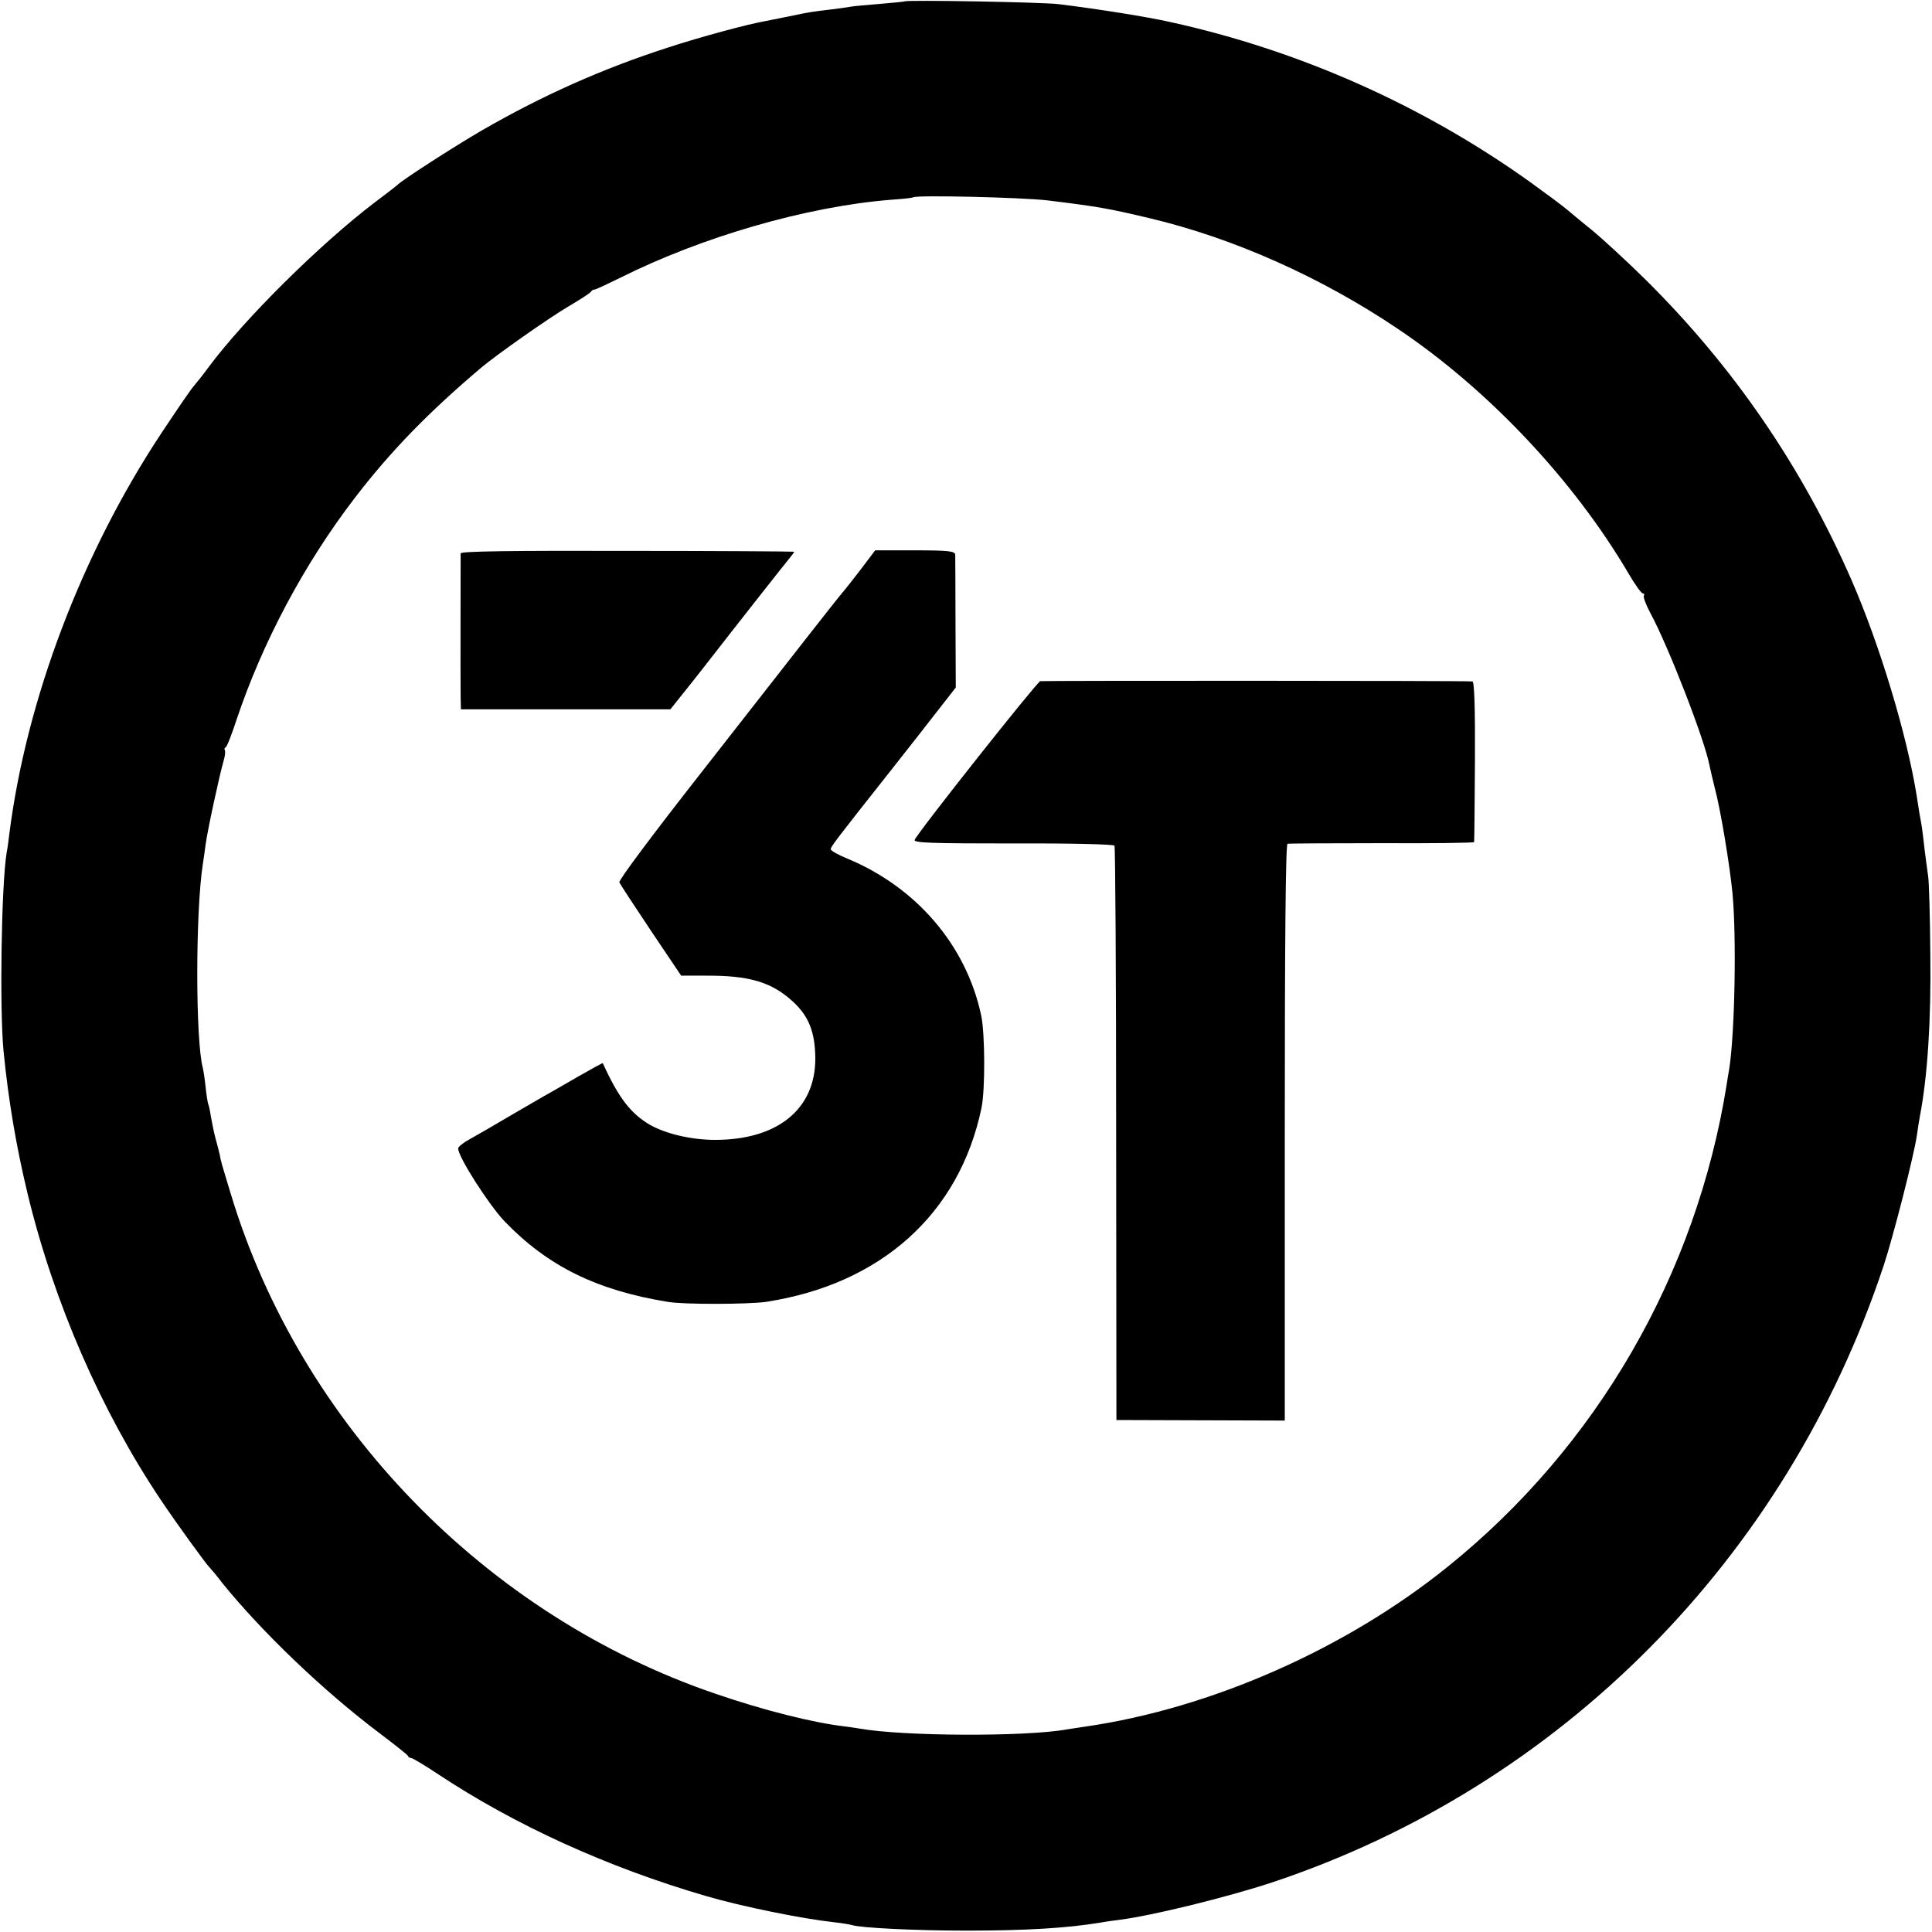
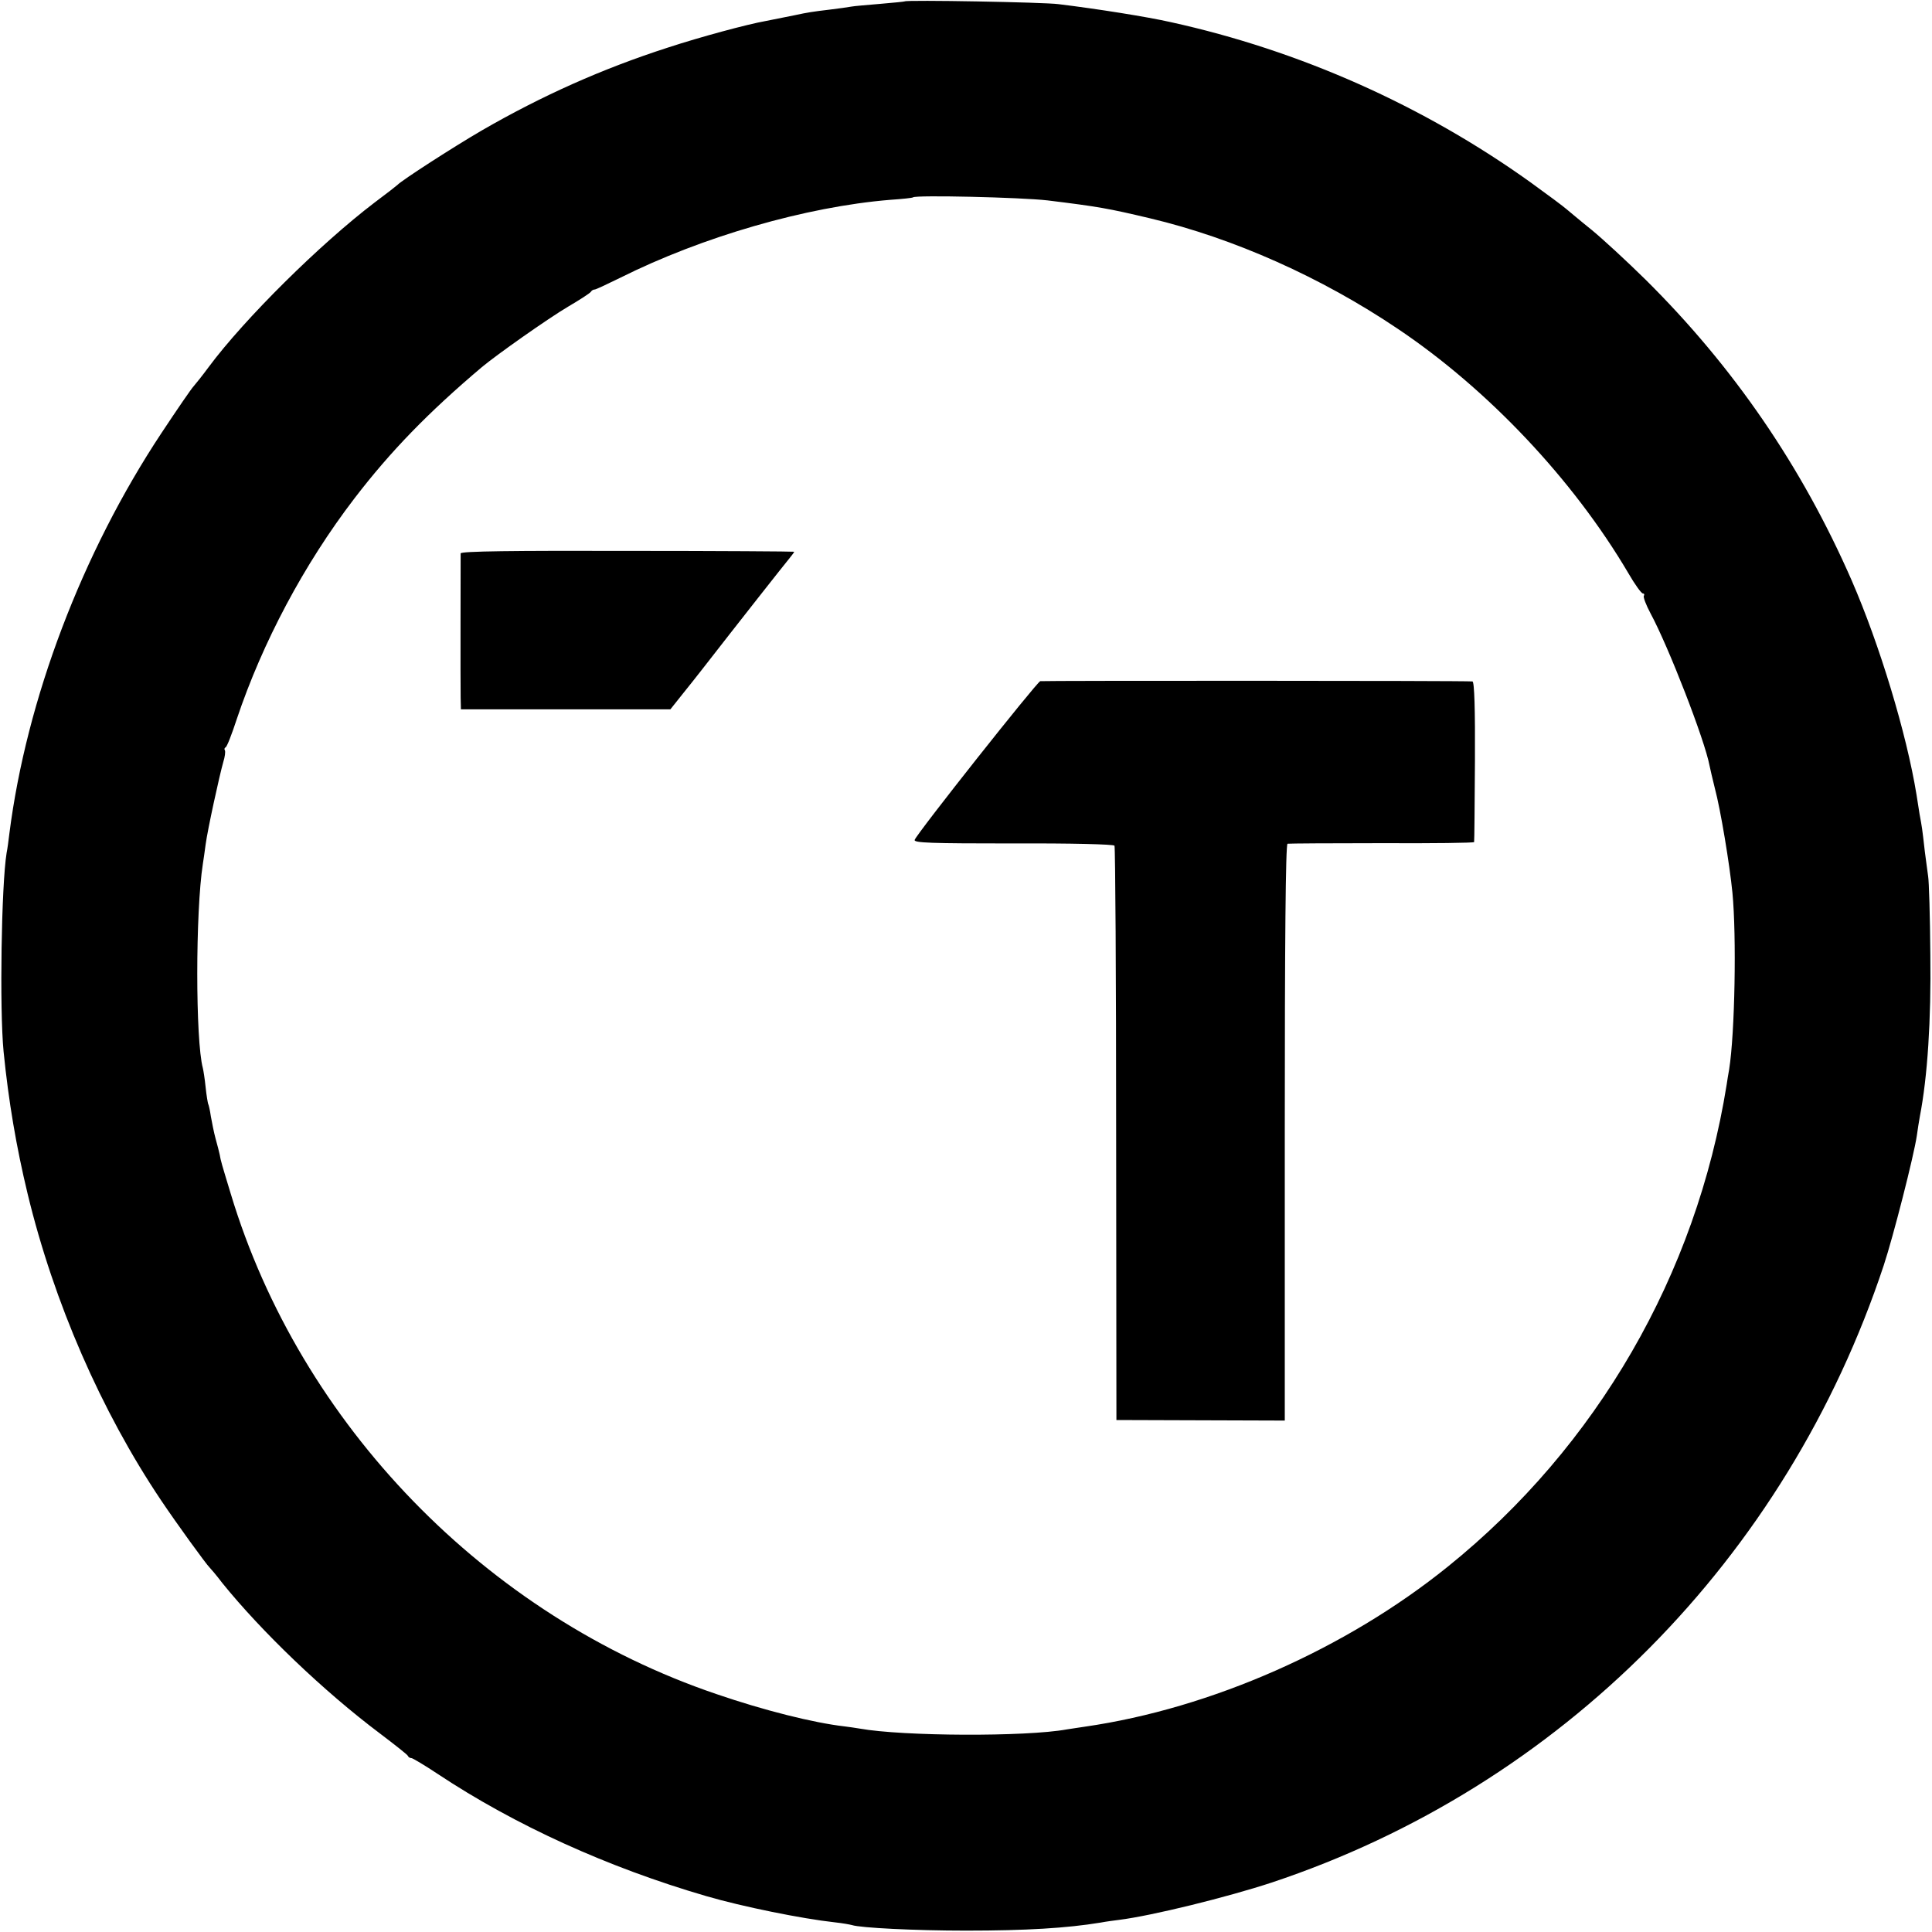
<svg xmlns="http://www.w3.org/2000/svg" version="1.0" width="700pt" height="700pt" viewBox="0 0 700 700" preserveAspectRatio="xMidYMid meet">
  <g transform="translate(0,700) scale(0.1,-0.1)" fill="#000000" stroke="none">
-     <path d="M3278 6995 c-1 -1 -42 -5 -89 -9 -47 -4 -95 -8 -105 -10 -10 -2 -46 -7 -79 -11 -59 -7 -79 -10 -125 -20 -34 -7 -69 -14 -105 -21 -68 -12 -238 -58 -354 -96 -239 -77 -458 -175 -676 -301 -103 -60 -289 -180 -305 -197 -3 -3 -40 -32 -83 -64 -197 -150 -471 -421 -601 -596 -22 -30 -47 -61 -54 -69 -8 -8 -60 -84 -117 -170 -288 -435 -489 -965 -551 -1451 -3 -25 -7 -56 -10 -70 -19 -116 -26 -566 -11 -720 18 -180 46 -345 87 -515 95 -394 267 -788 483 -1110 57 -85 165 -234 177 -245 3 -3 24 -27 45 -55 143 -177 367 -392 572 -546 54 -41 100 -77 101 -81 2 -5 8 -8 13 -8 4 0 48 -26 96 -58 279 -185 615 -338 972 -442 130 -38 347 -82 466 -95 28 -3 55 -8 62 -10 31 -10 228 -20 413 -20 218 0 365 9 487 29 21 4 52 8 68 10 119 15 391 82 552 135 1047 348 1866 1174 2218 2236 35 106 109 396 120 470 3 22 8 54 11 70 28 145 41 349 38 585 -1 140 -5 269 -8 285 -2 17 -8 57 -12 90 -10 88 -10 86 -19 135 -4 25 -9 56 -11 70 -36 222 -134 545 -235 777 -180 412 -428 774 -747 1090 -68 67 -156 148 -195 180 -40 32 -80 66 -91 75 -10 9 -69 53 -130 97 -388 278 -836 478 -1305 581 -84 19 -266 48 -406 65 -51 7 -551 16 -557 10z m517 -721 c187 -23 220 -29 372 -65 303 -72 621 -214 897 -400 328 -220 637 -548 836 -886 23 -40 47 -73 52 -73 5 0 7 -4 4 -9 -3 -4 8 -33 24 -63 65 -120 197 -460 214 -552 2 -11 11 -48 19 -81 21 -78 54 -278 64 -380 15 -156 9 -508 -12 -640 -3 -16 -7 -41 -9 -55 -110 -688 -470 -1311 -1010 -1746 -369 -298 -858 -514 -1315 -580 -25 -4 -55 -8 -66 -10 -148 -27 -594 -25 -750 3 -16 3 -41 6 -55 8 -113 13 -292 58 -464 117 -835 283 -1508 977 -1760 1813 -33 109 -36 118 -40 142 -2 10 -9 36 -15 58 -6 22 -13 58 -17 80 -3 22 -8 43 -10 46 -1 3 -6 30 -9 60 -3 30 -8 61 -10 69 -27 100 -27 566 0 740 2 14 7 45 10 70 7 53 50 250 64 299 6 19 8 37 6 42 -3 4 -2 9 2 11 5 1 23 48 41 103 93 277 243 560 426 799 131 171 268 312 462 476 54 45 238 175 314 220 41 24 78 48 81 53 3 5 9 8 13 8 3 -1 45 19 94 43 296 148 672 257 977 282 44 3 82 7 83 9 10 9 392 0 487 -11z" />
+     <path d="M3278 6995 c-1 -1 -42 -5 -89 -9 -47 -4 -95 -8 -105 -10 -10 -2 -46 -7 -79 -11 -59 -7 -79 -10 -125 -20 -34 -7 -69 -14 -105 -21 -68 -12 -238 -58 -354 -96 -239 -77 -458 -175 -676 -301 -103 -60 -289 -180 -305 -197 -3 -3 -40 -32 -83 -64 -197 -150 -471 -421 -601 -596 -22 -30 -47 -61 -54 -69 -8 -8 -60 -84 -117 -170 -288 -435 -489 -965 -551 -1451 -3 -25 -7 -56 -10 -70 -19 -116 -26 -566 -11 -720 18 -180 46 -345 87 -515 95 -394 267 -788 483 -1110 57 -85 165 -234 177 -245 3 -3 24 -27 45 -55 143 -177 367 -392 572 -546 54 -41 100 -77 101 -81 2 -5 8 -8 13 -8 4 0 48 -26 96 -58 279 -185 615 -338 972 -442 130 -38 347 -82 466 -95 28 -3 55 -8 62 -10 31 -10 228 -20 413 -20 218 0 365 9 487 29 21 4 52 8 68 10 119 15 391 82 552 135 1047 348 1866 1174 2218 2236 35 106 109 396 120 470 3 22 8 54 11 70 28 145 41 349 38 585 -1 140 -5 269 -8 285 -2 17 -8 57 -12 90 -10 88 -10 86 -19 135 -4 25 -9 56 -11 70 -36 222 -134 545 -235 777 -180 412 -428 774 -747 1090 -68 67 -156 148 -195 180 -40 32 -80 66 -91 75 -10 9 -69 53 -130 97 -388 278 -836 478 -1305 581 -84 19 -266 48 -406 65 -51 7 -551 16 -557 10m517 -721 c187 -23 220 -29 372 -65 303 -72 621 -214 897 -400 328 -220 637 -548 836 -886 23 -40 47 -73 52 -73 5 0 7 -4 4 -9 -3 -4 8 -33 24 -63 65 -120 197 -460 214 -552 2 -11 11 -48 19 -81 21 -78 54 -278 64 -380 15 -156 9 -508 -12 -640 -3 -16 -7 -41 -9 -55 -110 -688 -470 -1311 -1010 -1746 -369 -298 -858 -514 -1315 -580 -25 -4 -55 -8 -66 -10 -148 -27 -594 -25 -750 3 -16 3 -41 6 -55 8 -113 13 -292 58 -464 117 -835 283 -1508 977 -1760 1813 -33 109 -36 118 -40 142 -2 10 -9 36 -15 58 -6 22 -13 58 -17 80 -3 22 -8 43 -10 46 -1 3 -6 30 -9 60 -3 30 -8 61 -10 69 -27 100 -27 566 0 740 2 14 7 45 10 70 7 53 50 250 64 299 6 19 8 37 6 42 -3 4 -2 9 2 11 5 1 23 48 41 103 93 277 243 560 426 799 131 171 268 312 462 476 54 45 238 175 314 220 41 24 78 48 81 53 3 5 9 8 13 8 3 -1 45 19 94 43 296 148 672 257 977 282 44 3 82 7 83 9 10 9 392 0 487 -11z" />
    <path d="M1669 4995 c0 -15 -1 -474 0 -522 l1 -43 379 0 380 0 43 54 c24 30 57 71 73 92 122 157 300 383 316 402 10 12 18 23 16 23 -1 1 -273 3 -604 3 -412 1 -603 -1 -604 -9z" />
-     <path d="M3118 4936 c-29 -38 -58 -74 -63 -80 -6 -6 -58 -72 -116 -146 -58 -74 -239 -306 -402 -514 -170 -217 -296 -385 -293 -393 3 -7 55 -86 115 -176 l109 -162 88 0 c159 1 240 -23 318 -95 57 -53 79 -110 80 -204 1 -184 -136 -296 -363 -296 -86 0 -179 22 -237 55 -69 41 -112 96 -170 223 -1 1 -41 -21 -90 -49 -49 -28 -105 -61 -124 -71 -55 -32 -193 -112 -211 -123 -9 -5 -35 -20 -58 -33 -22 -12 -41 -27 -41 -33 0 -31 111 -204 168 -264 157 -163 334 -250 592 -292 59 -10 291 -9 355 0 417 64 701 319 781 702 14 66 13 271 -1 336 -54 254 -235 465 -487 569 -32 13 -58 28 -58 33 0 9 14 28 215 282 61 77 139 177 174 222 l64 82 -1 233 c0 128 -1 240 -1 248 -1 13 -23 16 -146 16 l-144 0 -53 -70z" />
    <path d="M3769 4532 c-13 -4 -444 -548 -455 -575 -4 -11 59 -13 357 -13 212 1 363 -3 367 -8 3 -5 6 -475 6 -1045 l1 -1036 305 -1 305 -1 0 1043 c0 690 3 1045 10 1047 5 1 160 2 343 2 182 -1 333 1 333 4 1 4 2 135 3 294 1 187 -2 287 -9 288 -31 3 -1554 3 -1566 1z" />
  </g>
</svg>